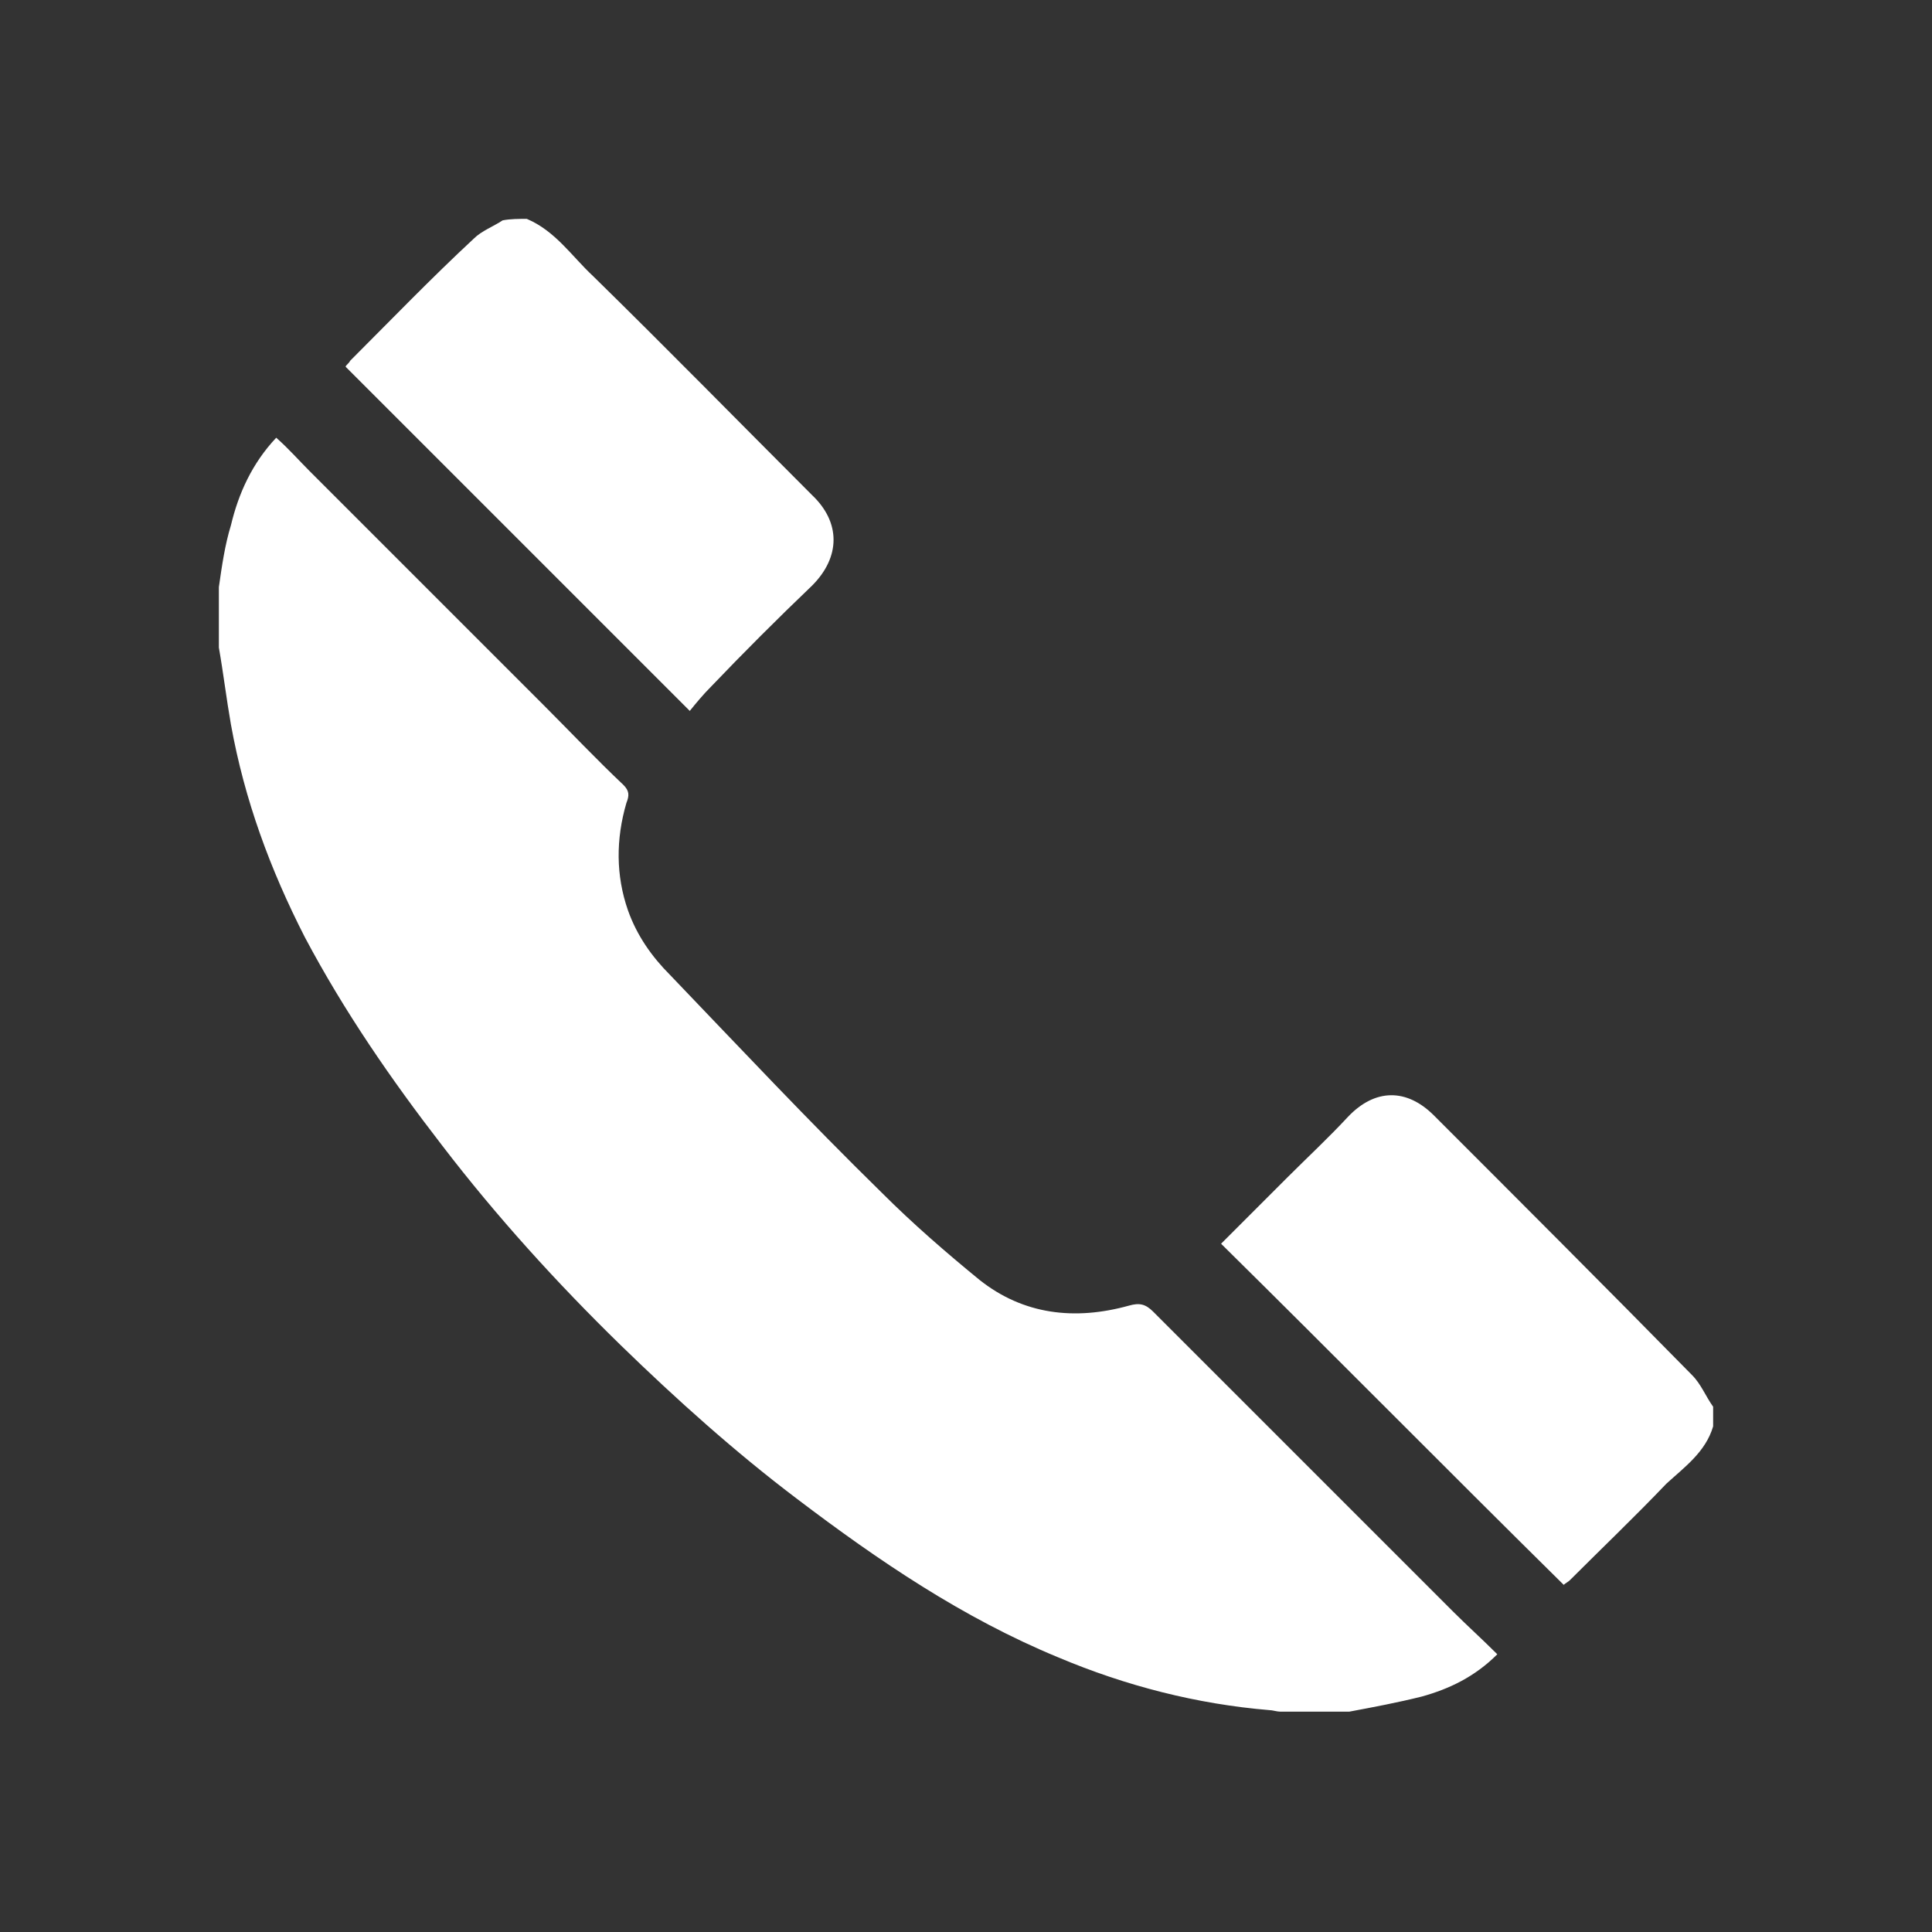
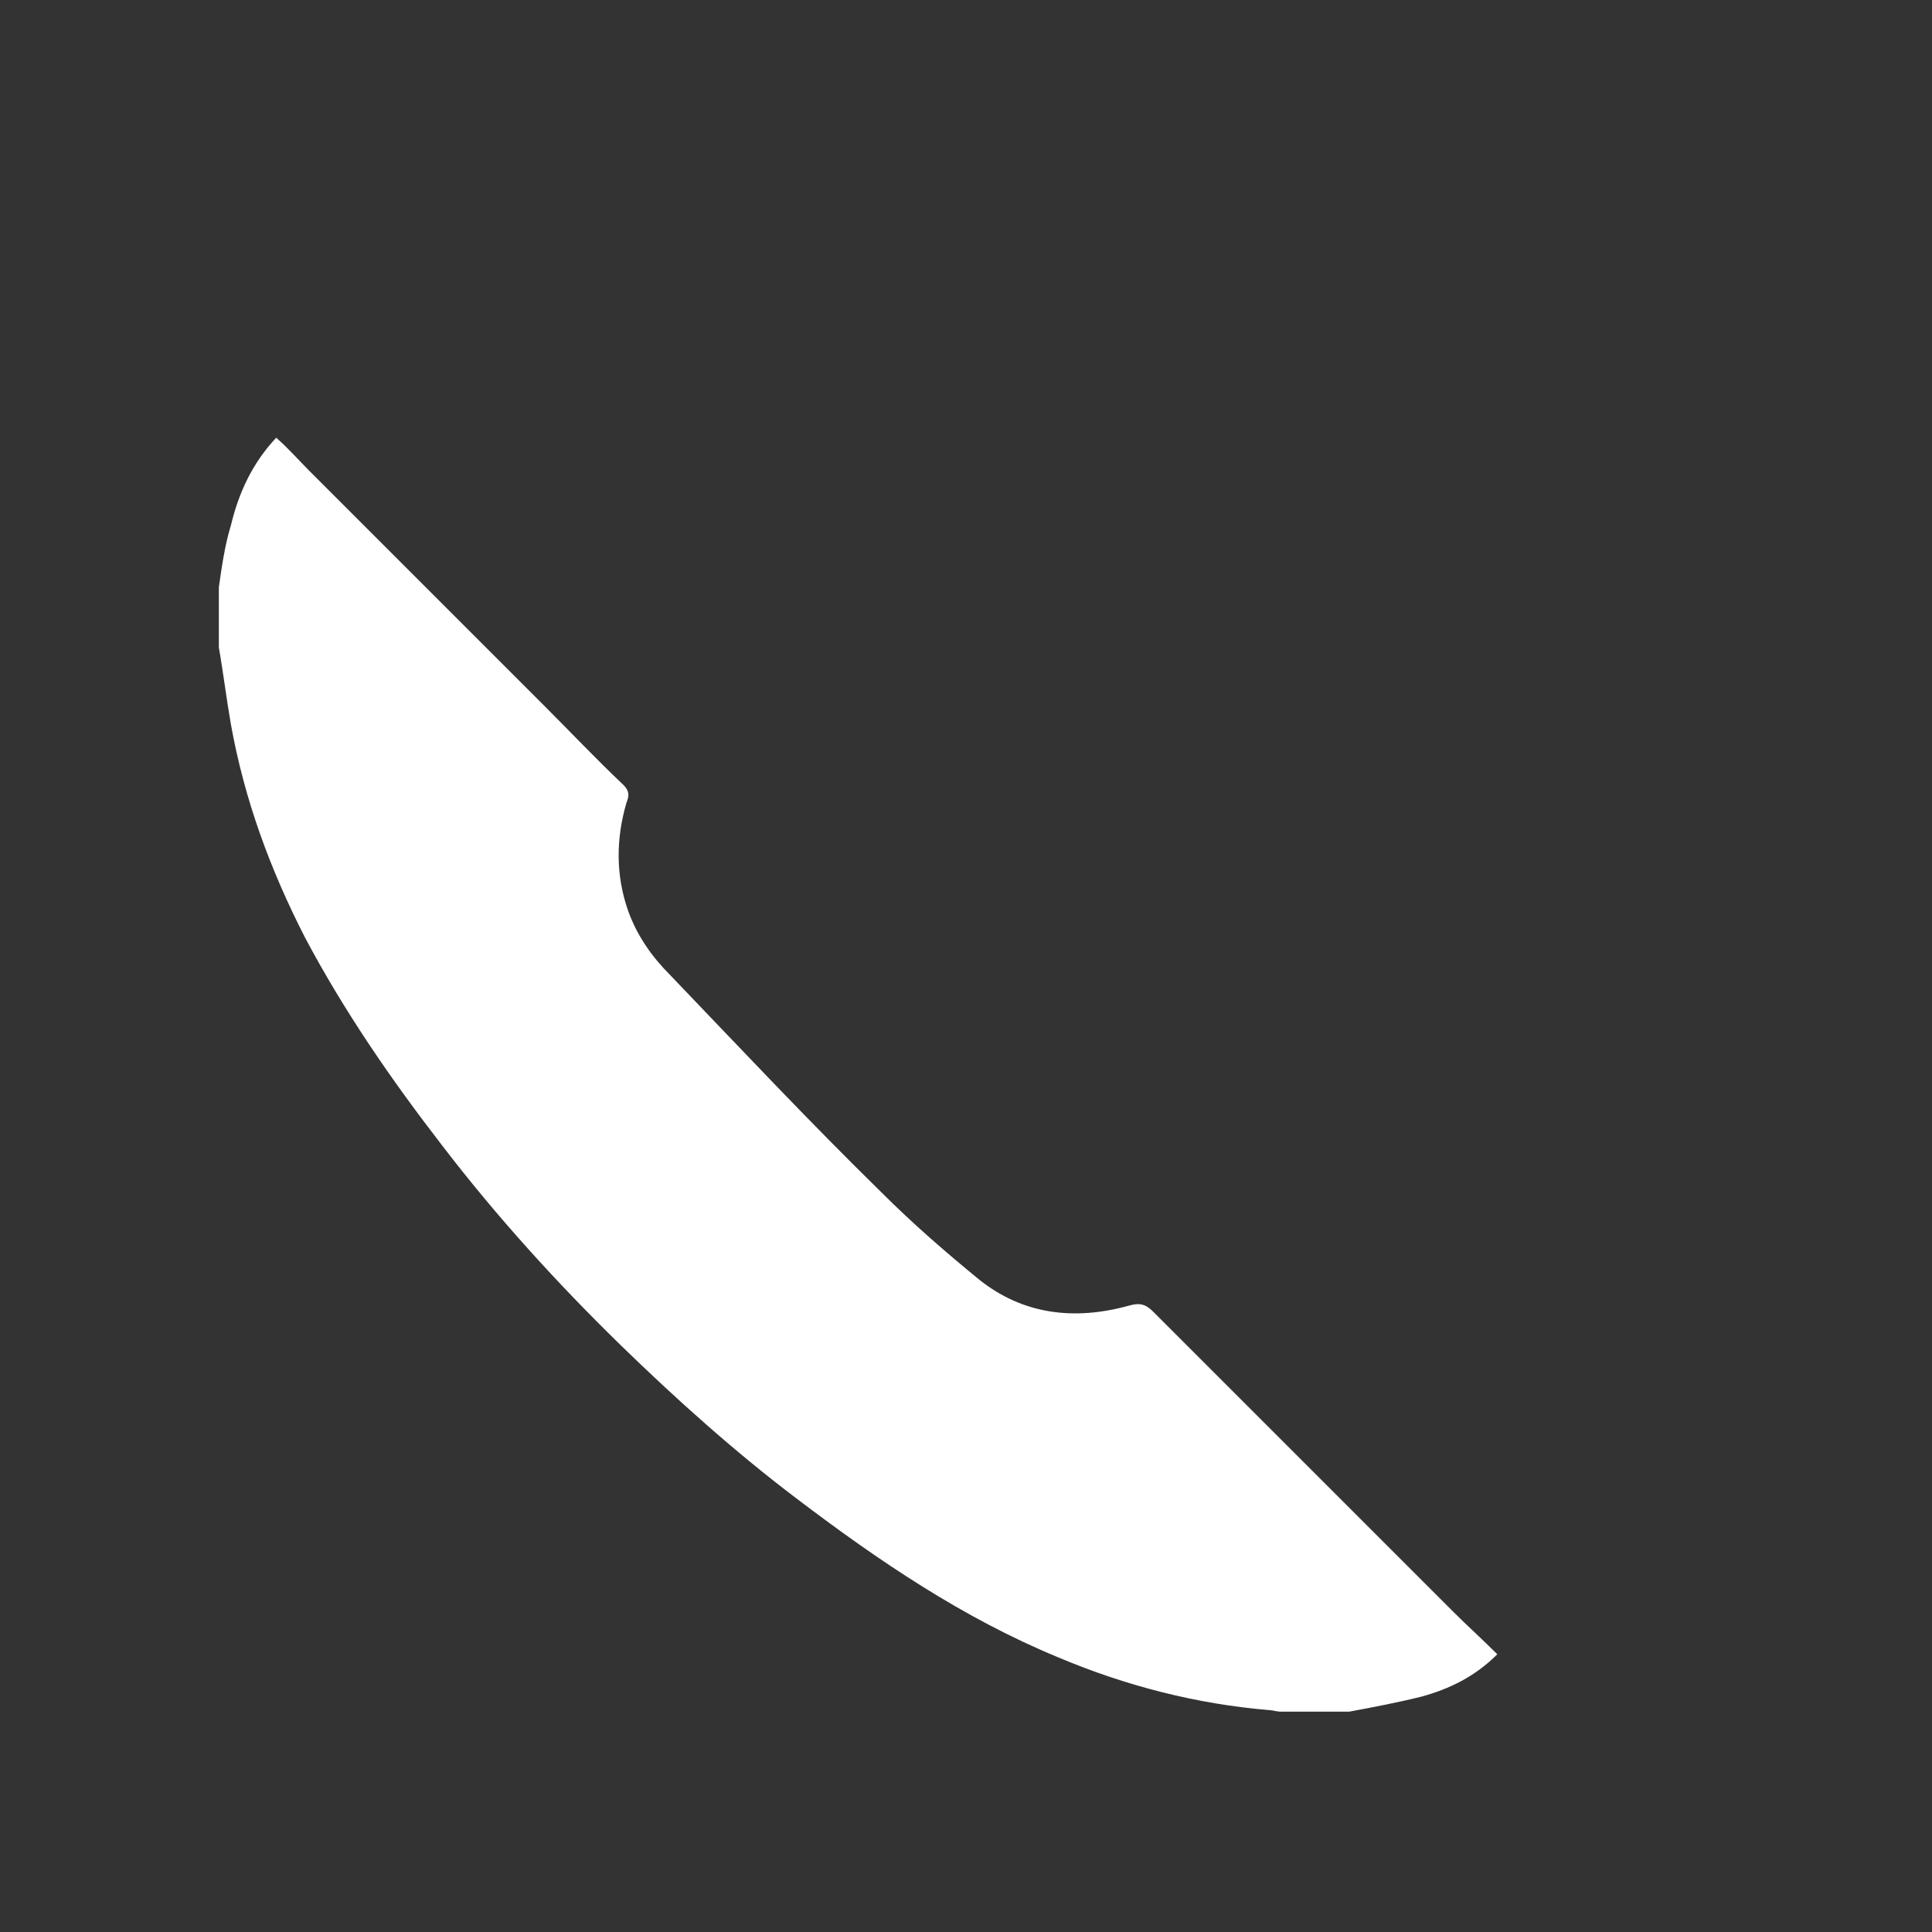
<svg xmlns="http://www.w3.org/2000/svg" version="1.1" id="Layer_1" x="0px" y="0px" viewBox="0 0 128 128" enable-background="new 0 0 128 128" xml:space="preserve">
  <rect x="0" y="0" width="128" height="128" fill="#333333" stroke="none" />
  <g>
    <path fill="#FFFFFF" d="M14.5,38.9c0.2-1.4,0.4-2.8,0.8-4.1c0.5-2.1,1.4-4.1,3-5.8c0.8,0.7,1.5,1.5,2.2,2.2   c5.2,5.2,10.4,10.4,15.6,15.6c1.7,1.7,3.4,3.5,5.2,5.2c0.4,0.4,0.4,0.7,0.2,1.2c-0.7,2.4-0.7,4.8,0.1,7.1c0.6,1.7,1.6,3.1,2.8,4.3   c4.6,4.8,9.2,9.7,14,14.4c2.1,2.1,4.3,4,6.5,5.8c2.9,2.3,6.3,2.7,9.9,1.7c0.7-0.2,1.1-0.1,1.6,0.4c3.3,3.3,6.6,6.6,9.9,9.9   c3.3,3.3,6.7,6.7,10,10c0.9,0.9,1.9,1.8,2.9,2.8c-1.5,1.5-3.2,2.3-5,2.8c-1.6,0.4-3.2,0.7-4.8,1c-1.5,0-3.1,0-4.6,0   c-0.2,0-0.5-0.1-0.7-0.1c-4.8-0.4-9.5-1.6-14-3.5c-6.3-2.6-11.9-6.4-17.3-10.5c-4.1-3.1-8-6.6-11.7-10.2   c-4.2-4.1-8.2-8.5-11.8-13.2c-3.4-4.4-6.5-8.9-9.1-13.8c-2.3-4.5-4-9.1-4.9-14.1c-0.3-1.7-0.5-3.4-0.8-5.1   C14.5,41.6,14.5,40.2,14.5,38.9z" />
-     <path fill="#FFFFFF" d="M34.9,14.5c1.9,0.8,3,2.5,4.4,3.8c4.9,4.8,9.7,9.7,14.5,14.5c1.9,1.8,1.9,4.1,0,6c-2.3,2.2-4.5,4.4-6.7,6.7   c-0.5,0.5-1,1.1-1.4,1.6c-7.6-7.6-15.2-15.2-22.8-22.8c0-0.1,0.2-0.2,0.3-0.4c2.7-2.7,5.4-5.5,8.2-8.1c0.5-0.5,1.3-0.8,1.9-1.2   C33.8,14.5,34.4,14.5,34.9,14.5z" />
-     <path fill="#FFFFFF" d="M113.5,94.5c-0.5,1.7-1.9,2.7-3.1,3.8c-2.1,2.2-4.3,4.3-6.4,6.4c-0.1,0.1-0.3,0.2-0.4,0.3   C96,97.5,88.5,89.9,80.9,82.4c1.4-1.4,2.9-2.9,4.4-4.4c1.3-1.3,2.7-2.6,4-4c1.8-1.9,3.9-1.9,5.7-0.1c5.7,5.7,11.4,11.4,17.1,17.2   c0.6,0.6,0.9,1.4,1.4,2.1C113.5,93.7,113.5,94.1,113.5,94.5z" />
  </g>
</svg>